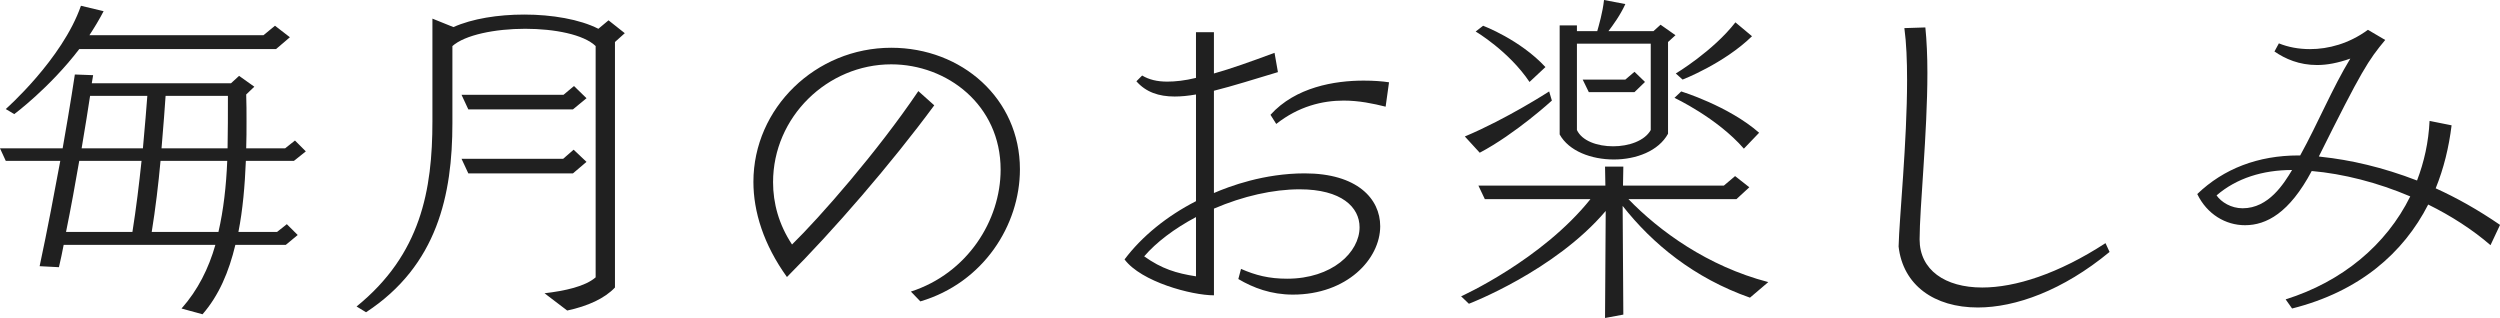
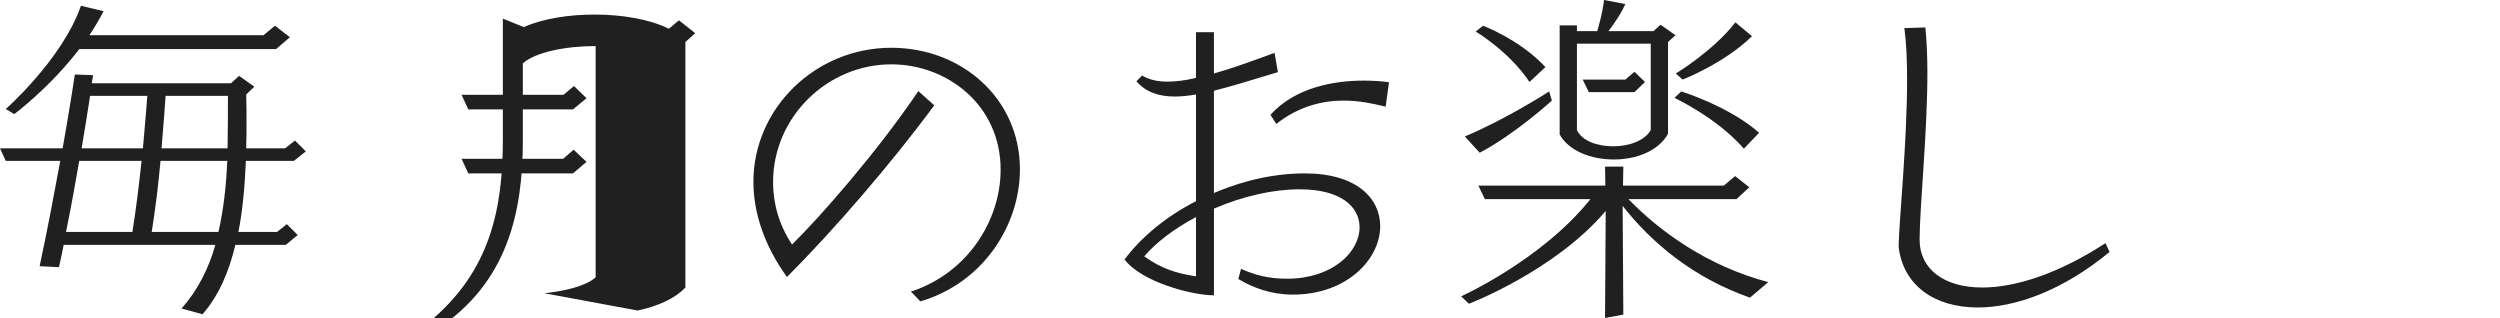
<svg xmlns="http://www.w3.org/2000/svg" version="1.1" id="レイヤー_1" x="0px" y="0px" width="177.194px" height="22.538px" viewBox="0 0 177.194 22.538" enable-background="new 0 0 177.194 22.538" xml:space="preserve">
  <g>
    <g>
      <path fill="#202020" d="M20.258,17.354h-3.576c-0.456,1.92-1.176,3.601-2.328,4.921l-1.488-0.408    c1.152-1.296,1.921-2.832,2.4-4.513H4.513c-0.096,0.528-0.216,1.057-0.336,1.584l-1.368-0.071    c0.576-2.688,1.057-5.281,1.464-7.465H0.408L0,10.513h4.44C4.993,7.393,5.305,5.28,5.305,5.28l1.296,0.048L6.505,5.904h9.865    l0.576-0.527l1.08,0.768L17.45,6.696c0.023,0.624,0.023,1.272,0.023,1.896c0,0.648,0,1.272-0.023,1.92h2.76l0.696-0.552    l0.769,0.769l-0.841,0.672h-3.408c-0.072,1.752-0.216,3.456-0.528,5.04h2.736l0.696-0.552l0.769,0.768L20.258,17.354z     M19.563,3.48H5.617C3.505,6.24,1.009,8.089,1.009,8.089l-0.601-0.36c0,0,4.009-3.528,5.329-7.32l1.607,0.384    C7.033,1.393,6.697,1.944,6.337,2.496h12.337l0.816-0.672l1.056,0.816L19.563,3.48z M5.617,11.401    c-0.265,1.536-0.576,3.264-0.937,5.04h4.705c0.264-1.656,0.479-3.433,0.647-5.04H5.617z M6.385,6.793    c-0.144,0.912-0.336,2.208-0.6,3.72h4.344c0.145-1.632,0.265-3,0.313-3.72H6.385z M11.378,11.401    c-0.145,1.607-0.36,3.408-0.625,5.04h4.729c0.36-1.56,0.553-3.264,0.624-5.04H11.378z M11.737,6.793    c-0.048,0.696-0.144,2.063-0.288,3.72h4.681c0.024-1.2,0.024-2.448,0.024-3.72H11.737z" />
-       <path fill="#202020" d="M38.594,20.786c1.439-0.168,2.88-0.48,3.624-1.128V3.265c-0.84-0.816-2.904-1.225-4.992-1.225    c-2.137,0-4.272,0.433-5.161,1.225v5.473c0,5.04-1.056,10.08-6.12,13.393l-0.672-0.408c4.561-3.696,5.376-8.257,5.376-13.129V1.32    l1.488,0.6c1.345-0.6,3.169-0.888,5.017-0.888c1.968,0,3.937,0.336,5.257,1.008l0.72-0.6l1.152,0.912l-0.696,0.624v17.401    c-0.72,0.768-1.92,1.32-3.385,1.632L38.594,20.786z M40.609,7.753h-7.416l-0.48-1.032h7.225l0.744-0.624l0.888,0.864L40.609,7.753    z M40.609,12.289h-7.416l-0.48-1.032h7.201l0.743-0.647l0.912,0.863L40.609,12.289z" />
+       <path fill="#202020" d="M38.594,20.786c1.439-0.168,2.88-0.48,3.624-1.128V3.265c-2.137,0-4.272,0.433-5.161,1.225v5.473c0,5.04-1.056,10.08-6.12,13.393l-0.672-0.408c4.561-3.696,5.376-8.257,5.376-13.129V1.32    l1.488,0.6c1.345-0.6,3.169-0.888,5.017-0.888c1.968,0,3.937,0.336,5.257,1.008l0.72-0.6l1.152,0.912l-0.696,0.624v17.401    c-0.72,0.768-1.92,1.32-3.385,1.632L38.594,20.786z M40.609,7.753h-7.416l-0.48-1.032h7.225l0.744-0.624l0.888,0.864L40.609,7.753    z M40.609,12.289h-7.416l-0.48-1.032h7.201l0.743-0.647l0.912,0.863L40.609,12.289z" />
      <path fill="#202020" d="M64.562,20.666c4.008-1.296,6.36-5.041,6.36-8.641c0-4.585-3.792-7.465-7.753-7.465    c-4.512,0-8.376,3.721-8.376,8.353c0,1.488,0.407,3,1.344,4.417c1.968-1.921,6.072-6.601,8.953-10.873l1.128,1.008    c-3.024,4.104-7.152,8.881-10.441,12.169C54.12,17.33,53.4,15.001,53.4,12.89c0-5.232,4.416-9.505,9.769-9.505    c4.993,0,9.121,3.6,9.121,8.616c0,3.961-2.592,8.041-7.057,9.361L64.562,20.666z" />
      <path fill="#202020" d="M87.961,19.058c1.032,0.456,1.992,0.696,3.265,0.696c3.192,0,5.137-1.872,5.137-3.648    c0-1.416-1.272-2.688-4.249-2.688c-1.872,0-4.008,0.48-6.072,1.368v6.145c-1.584,0-5.16-0.96-6.337-2.544    c1.225-1.632,3.001-3.072,5.064-4.128V6.696c-0.552,0.097-1.056,0.145-1.512,0.145c-1.128,0-2.04-0.313-2.712-1.08l0.407-0.408    c0.48,0.288,1.057,0.432,1.776,0.432c0.576,0,1.248-0.071,2.04-0.264V2.28h1.272v2.929c1.2-0.337,2.616-0.841,4.296-1.465    l0.24,1.368c-1.68,0.504-3.192,0.984-4.536,1.32v7.249c1.104-0.48,3.552-1.393,6.433-1.393c3.72,0,5.353,1.8,5.353,3.744    c0,2.328-2.353,4.849-6.192,4.849c-1.536,0-2.809-0.479-3.864-1.104L87.961,19.058z M84.769,15.386    c-1.536,0.815-2.832,1.8-3.672,2.784c1.248,0.888,2.28,1.2,3.672,1.416V15.386z M98.21,7.561    c-0.864-0.216-1.872-0.432-2.977-0.432c-1.512,0-3.192,0.408-4.776,1.656l-0.408-0.648c1.776-1.968,4.561-2.424,6.601-2.424    c0.721,0,1.345,0.048,1.801,0.12L98.21,7.561z" />
      <path fill="#202020" d="M124.034,21.098c-3.961-1.392-6.913-3.816-9.025-6.504l0.049,7.704l-1.297,0.24l0.048-7.585    c-3.6,4.249-9.696,6.577-9.696,6.577l-0.552-0.528c0,0,5.712-2.568,9.168-6.889h-7.488l-0.456-0.96h9.001l-0.024-1.344h1.297    l-0.024,1.344h7.152l0.792-0.672l1.009,0.792l-0.912,0.84h-7.657c2.185,2.256,5.593,4.753,9.913,5.881L124.034,21.098z     M109.993,7.129c0,0-2.568,2.352-5.113,3.696l-1.056-1.152c2.977-1.248,5.977-3.192,5.977-3.192L109.993,7.129z M108.408,5.809    c-1.464-2.185-3.816-3.576-3.816-3.576l0.528-0.408c0,0,2.616,0.984,4.417,2.929L108.408,5.809z M118.226,2.977V9.48    c-0.672,1.225-2.257,1.824-3.841,1.824c-1.607,0-3.192-0.6-3.84-1.775V1.8h1.224v0.408h1.44c0.12-0.432,0.384-1.319,0.48-2.208    l1.512,0.288c-0.36,0.792-0.888,1.512-1.2,1.92h3.192l0.504-0.456l1.057,0.744L118.226,2.977z M117.001,3.097h-5.232v6.12    c0.36,0.769,1.44,1.152,2.568,1.152c1.104,0,2.232-0.384,2.664-1.152V3.097z M115.85,6.528h-3.24l-0.433-0.888h3.024l0.648-0.552    l0.744,0.72L115.85,6.528z M123.602,10.537c-1.896-2.185-4.92-3.601-4.92-3.601l0.479-0.456c0,0,3.36,1.032,5.521,2.929    L123.602,10.537z M118.777,5.209c0,0,2.641-1.585,4.225-3.625l1.176,0.984c-1.992,1.944-4.92,3.072-4.92,3.072L118.777,5.209z" />
      <path fill="#202020" d="M149.521,17.857c-3.312,2.736-6.672,3.937-9.337,3.937c-3.096,0-5.304-1.584-5.616-4.32    c0.048-2.017,0.601-7.393,0.601-11.809c0-1.368-0.049-2.616-0.192-3.673l1.488-0.048c0.096,0.96,0.144,2.04,0.144,3.216    c0,4.297-0.552,9.554-0.552,11.81c0,2.16,1.8,3.408,4.44,3.408c2.328,0,5.376-0.96,8.736-3.145L149.521,17.857z" />
-       <path fill="#202020" d="M176.521,17.378c-1.271-1.104-2.808-2.089-4.416-2.881c-1.752,3.433-4.872,6.169-9.648,7.369l-0.456-0.648    c3.984-1.248,7.128-3.84,8.832-7.297c-2.304-0.983-4.752-1.607-6.984-1.8c-1.584,2.977-3.216,3.841-4.729,3.841    c-1.368,0-2.688-0.769-3.384-2.209c1.872-1.8,4.32-2.736,7.177-2.736c0.048,0,0.071,0,0.119,0c1.272-2.304,2.28-4.776,3.553-6.864    c-0.888,0.313-1.656,0.456-2.353,0.456c-1.271,0-2.256-0.432-3.024-0.96l0.313-0.576c0.648,0.264,1.393,0.408,2.208,0.408    c1.296,0,2.761-0.384,4.104-1.368l1.225,0.72c-1.2,1.44-1.656,2.137-4.705,8.257l0.168,0.024c2.064,0.216,4.369,0.744,6.793,1.68    c0.504-1.32,0.816-2.712,0.888-4.224l1.561,0.312c-0.192,1.561-0.552,3.048-1.128,4.465c1.488,0.672,3.024,1.536,4.561,2.592    L176.521,17.378z M157.104,13.85c0.336,0.479,1.031,0.912,1.848,0.912c1.849,0,2.929-1.753,3.505-2.713    C160.393,12.049,158.521,12.625,157.104,13.85z" />
    </g>
  </g>
</svg>